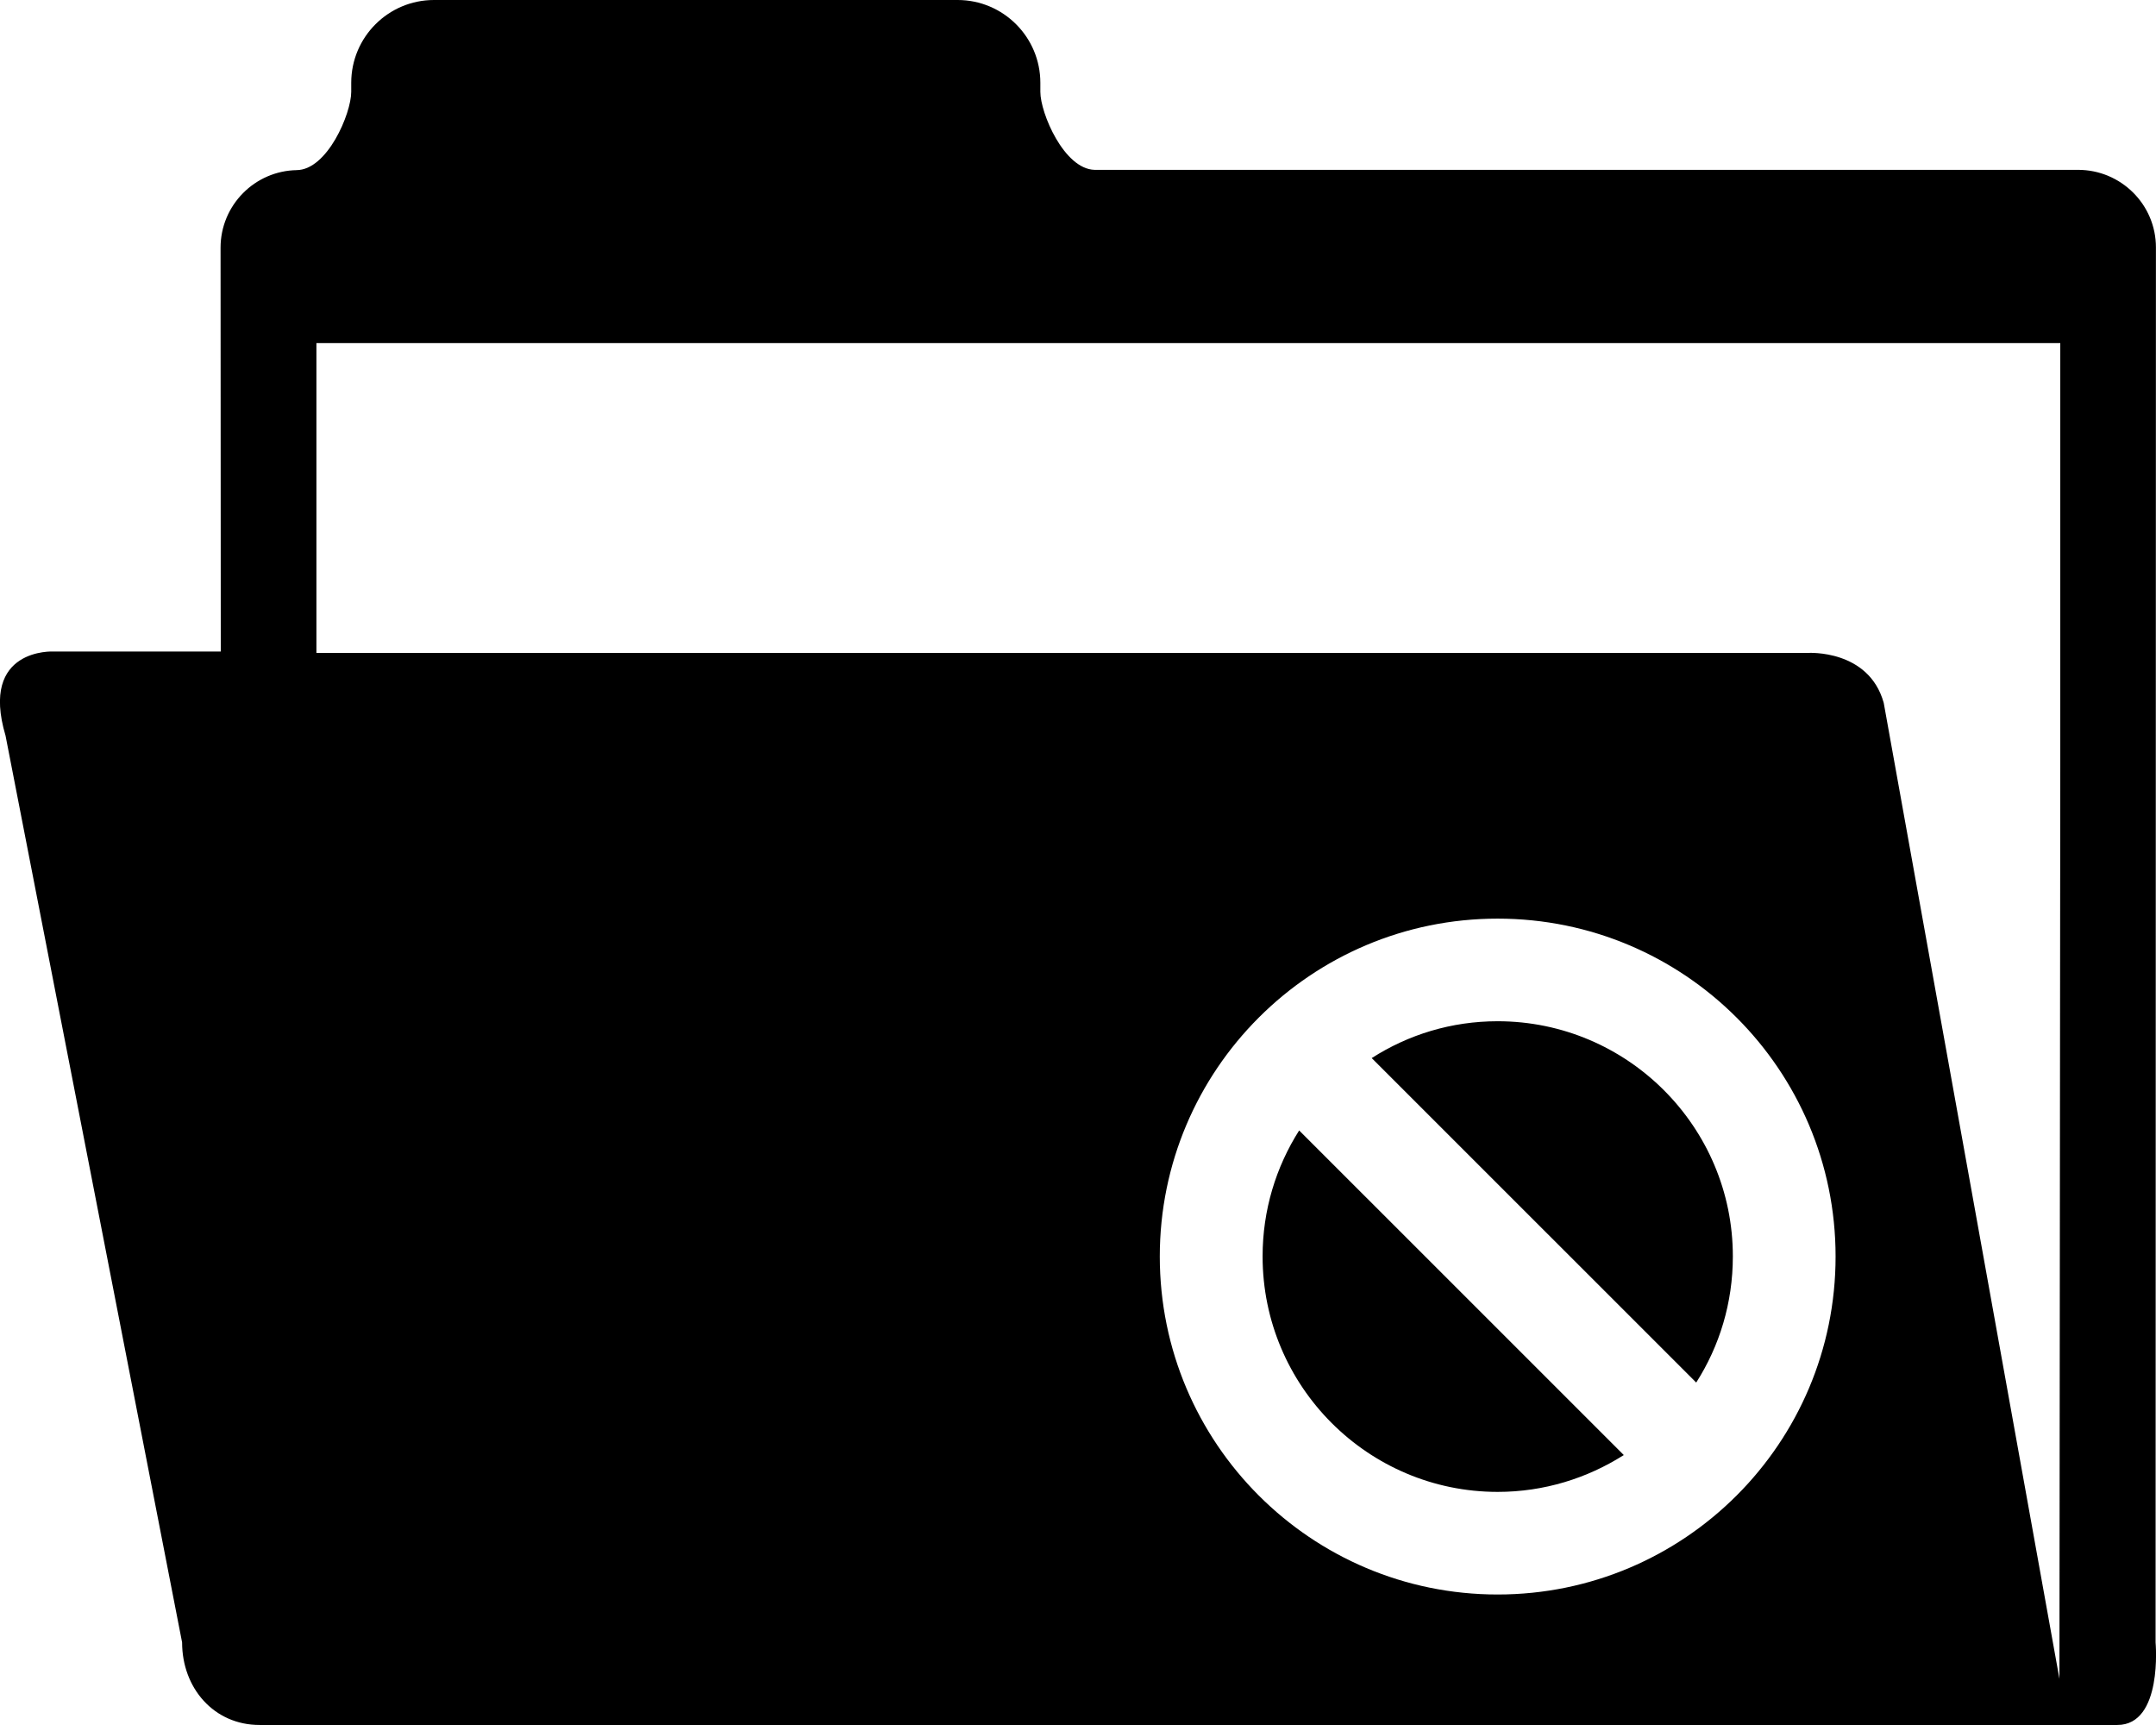
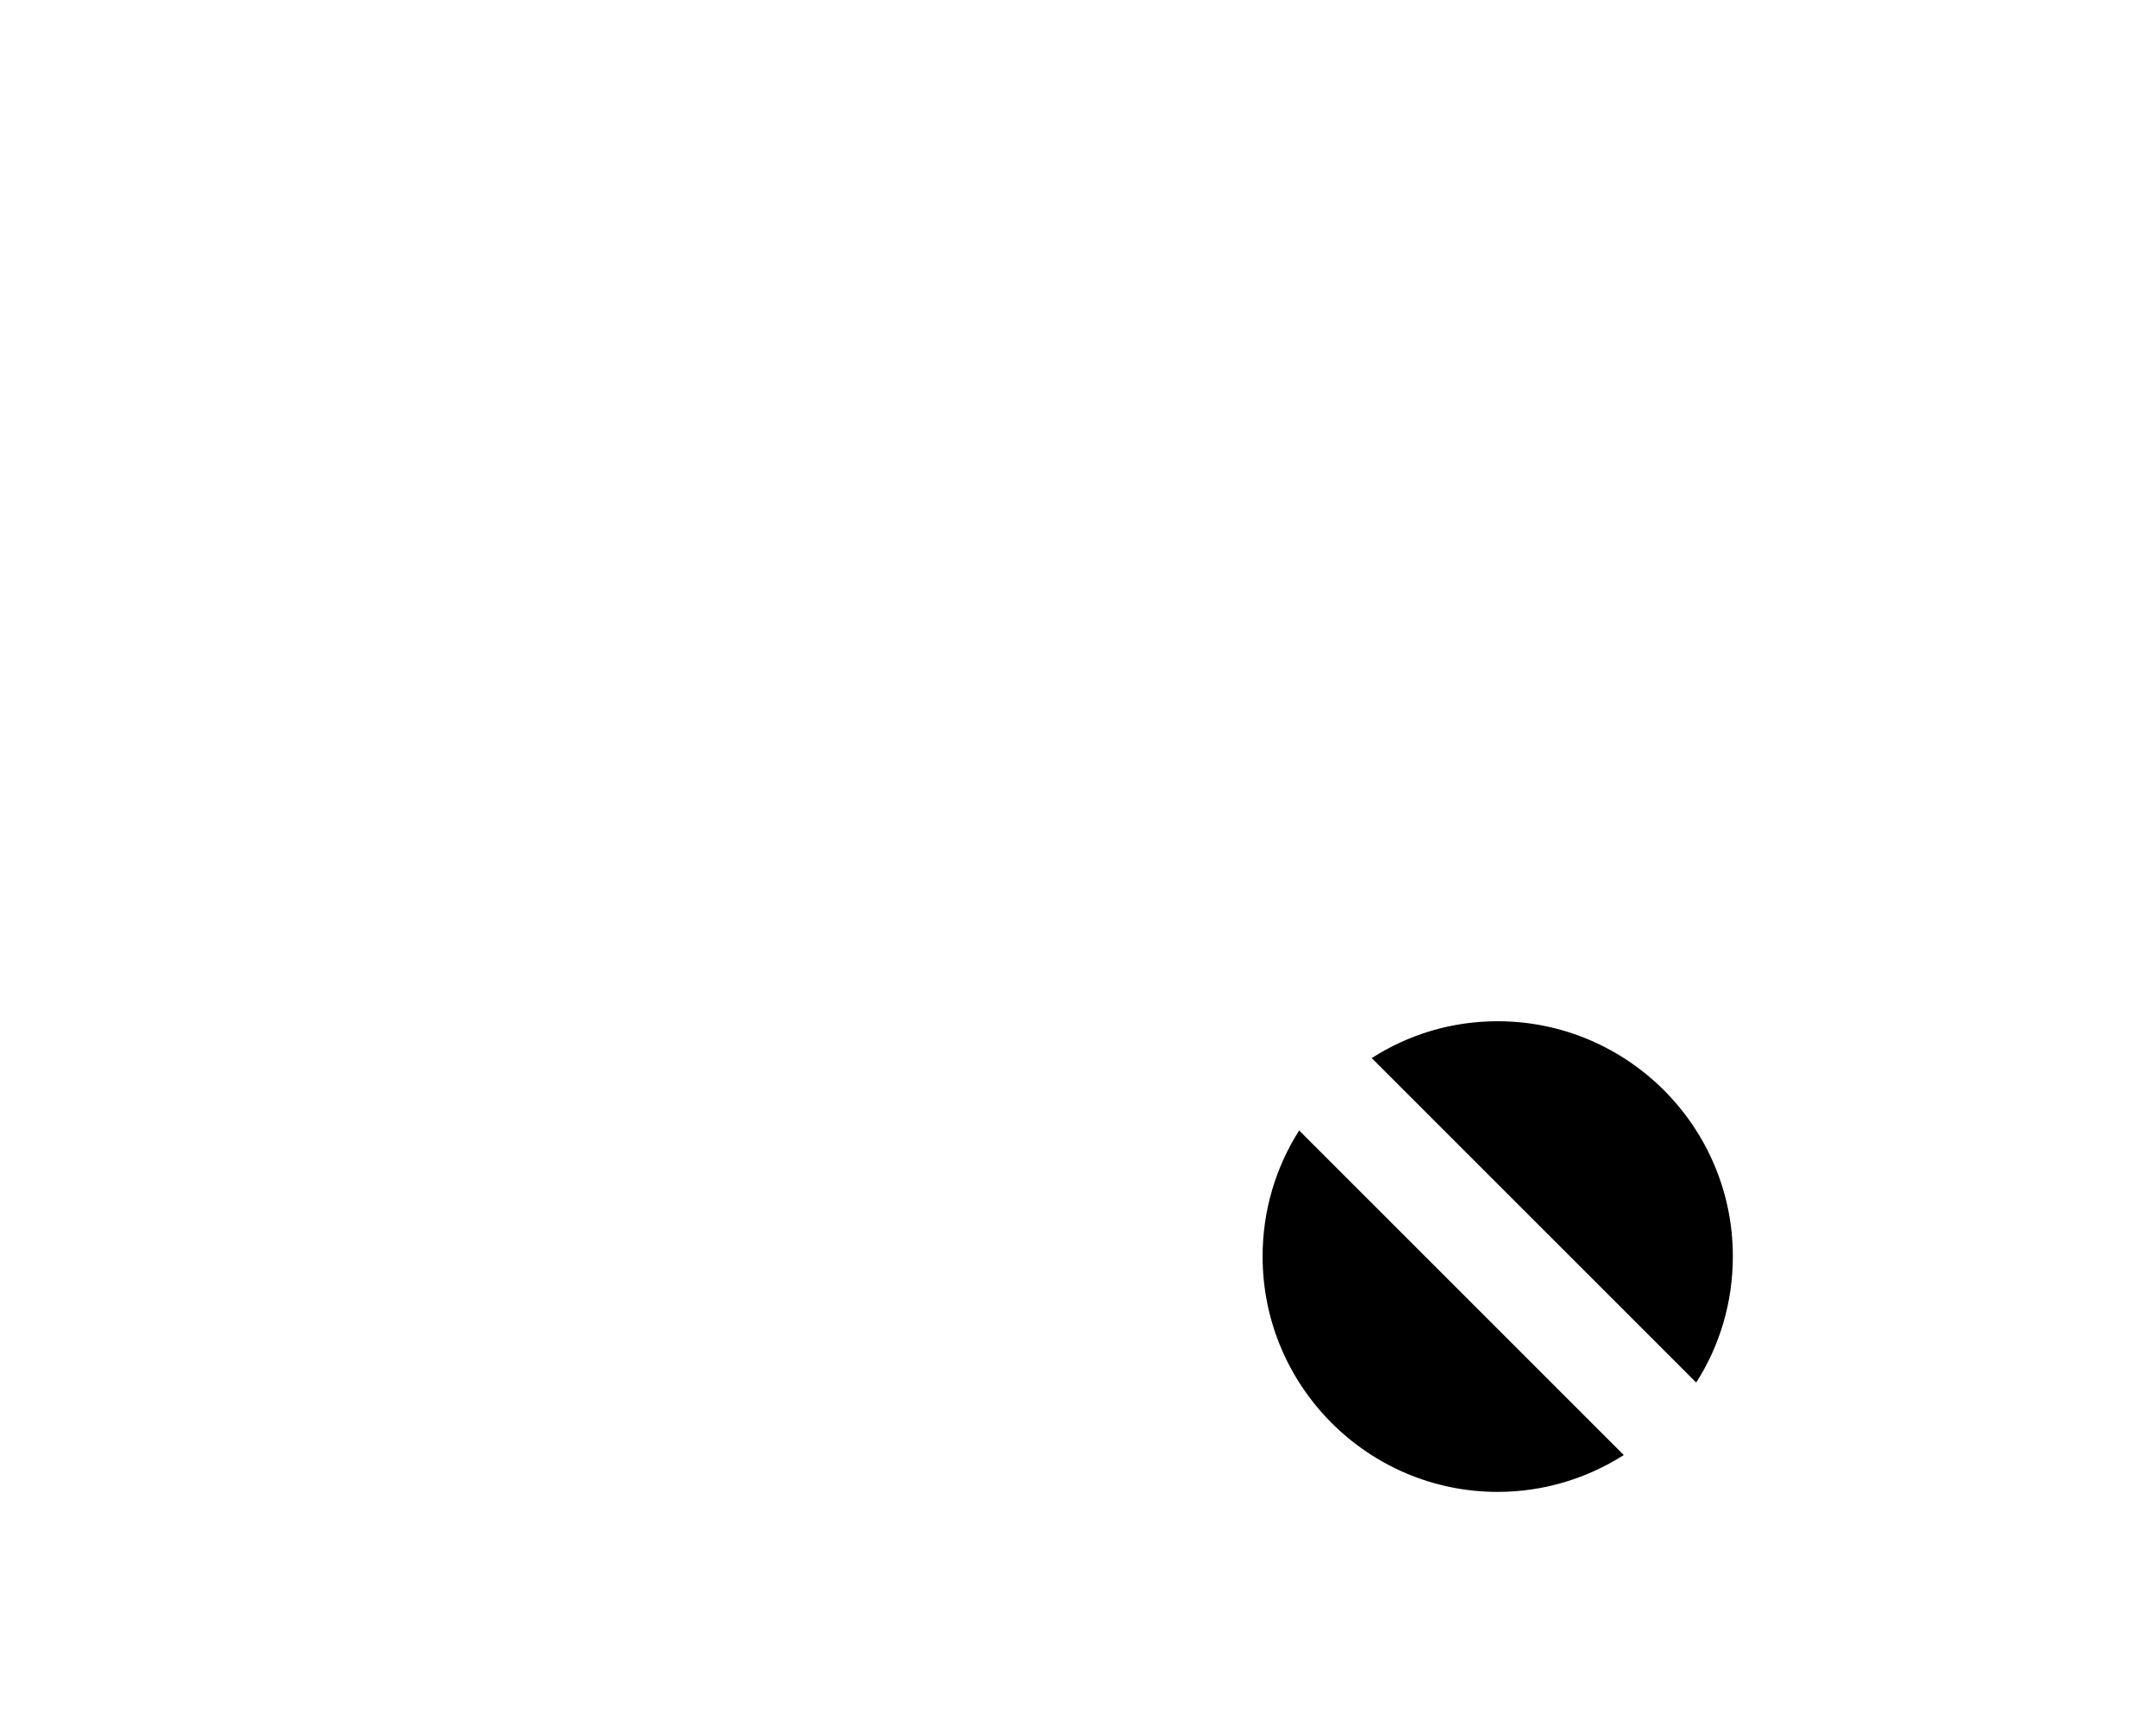
<svg xmlns="http://www.w3.org/2000/svg" version="1.1" id="Capa_1" x="0px" y="0px" width="30.723px" height="24.578px" viewBox="0 0 30.723 24.578" style="enable-background:new 0 0 30.723 24.578;" xml:space="preserve">
  <path style="fill:#000000;" d="M21.341,14.551c-0.659,0-1.273,0.191-1.794,0.525l4.624,4.623c0.332-0.52,0.522-1.135,0.522-1.797  C24.694,16.055,23.19,14.551,21.341,14.551z" />
  <path style="fill:#000000;" d="M17.992,17.902c0,1.85,1.502,3.355,3.35,3.355c0.662,0,1.277-0.195,1.797-0.525l-4.626-4.625  C18.182,16.629,17.992,17.242,17.992,17.902z" />
-   <path style="fill:#000000;" d="M30.717,23.402l0.005-19.877c0-0.611-0.498-1.105-1.11-1.105H15.597  c-0.435-0.012-0.772-0.809-0.772-1.111V1.18c0-0.652-0.529-1.18-1.179-1.18H6.184C5.535,0,5.005,0.527,5.005,1.18v0.129  c0,0.307-0.34,1.115-0.781,1.115h0.009c-0.602,0.008-1.09,0.5-1.09,1.105l0.003,5.754H0.763c0,0-1.057-0.057-0.684,1.199  l2.516,12.92c0,0.65,0.453,1.176,1.104,1.176h26.473C30.824,24.578,30.717,23.402,30.717,23.402z M21.341,22.719  c-2.658,0-4.814-2.156-4.814-4.816c0-2.658,2.156-4.814,4.814-4.814c2.661,0,4.816,2.156,4.816,4.814  C26.158,20.562,24.002,22.719,21.341,22.719z M29.359,10.949L29.347,23.92l-2.504-13.906c-0.213-0.764-1.076-0.711-1.076-0.711  H4.509V4.889h24.85V10.949z" />
  <g>
</g>
  <g>
</g>
  <g>
</g>
  <g>
</g>
  <g>
</g>
  <g>
</g>
  <g>
</g>
  <g>
</g>
  <g>
</g>
  <g>
</g>
  <g>
</g>
  <g>
</g>
  <g>
</g>
  <g>
</g>
  <g>
</g>
</svg>